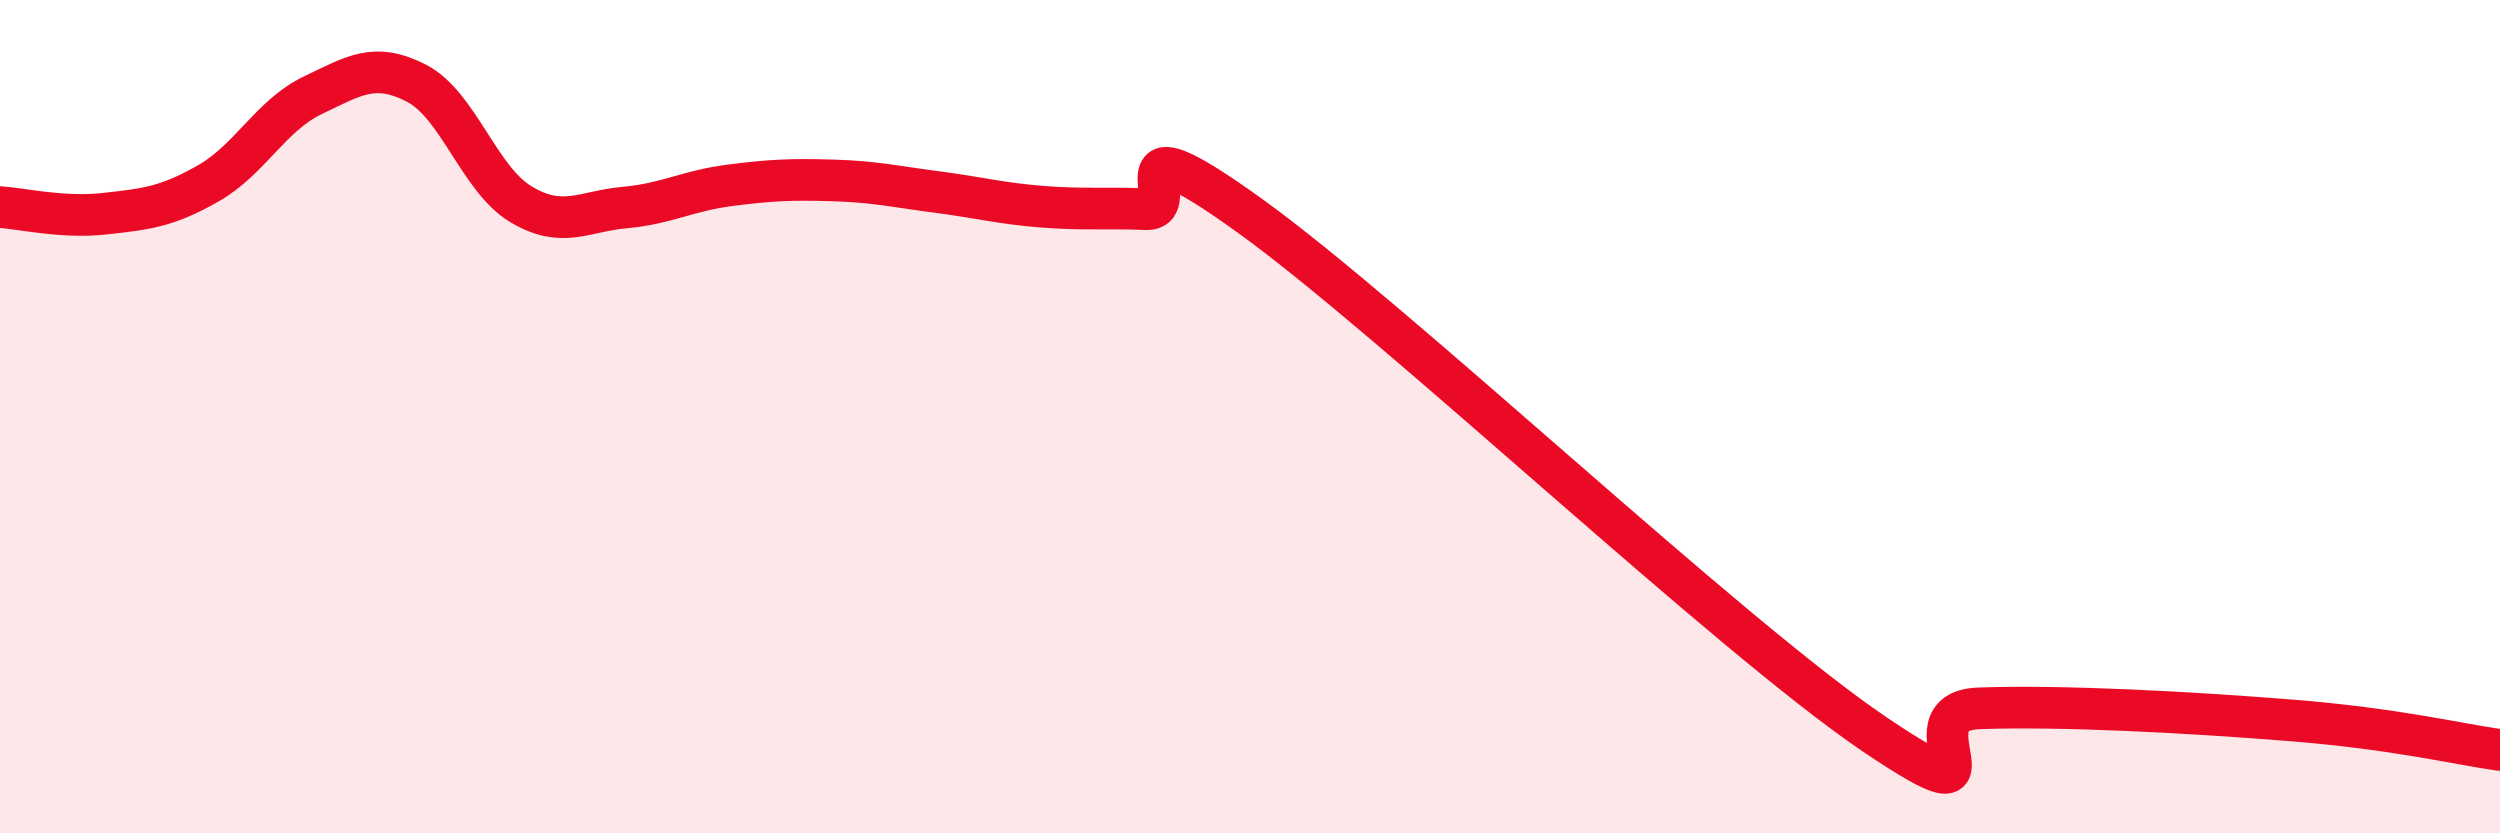
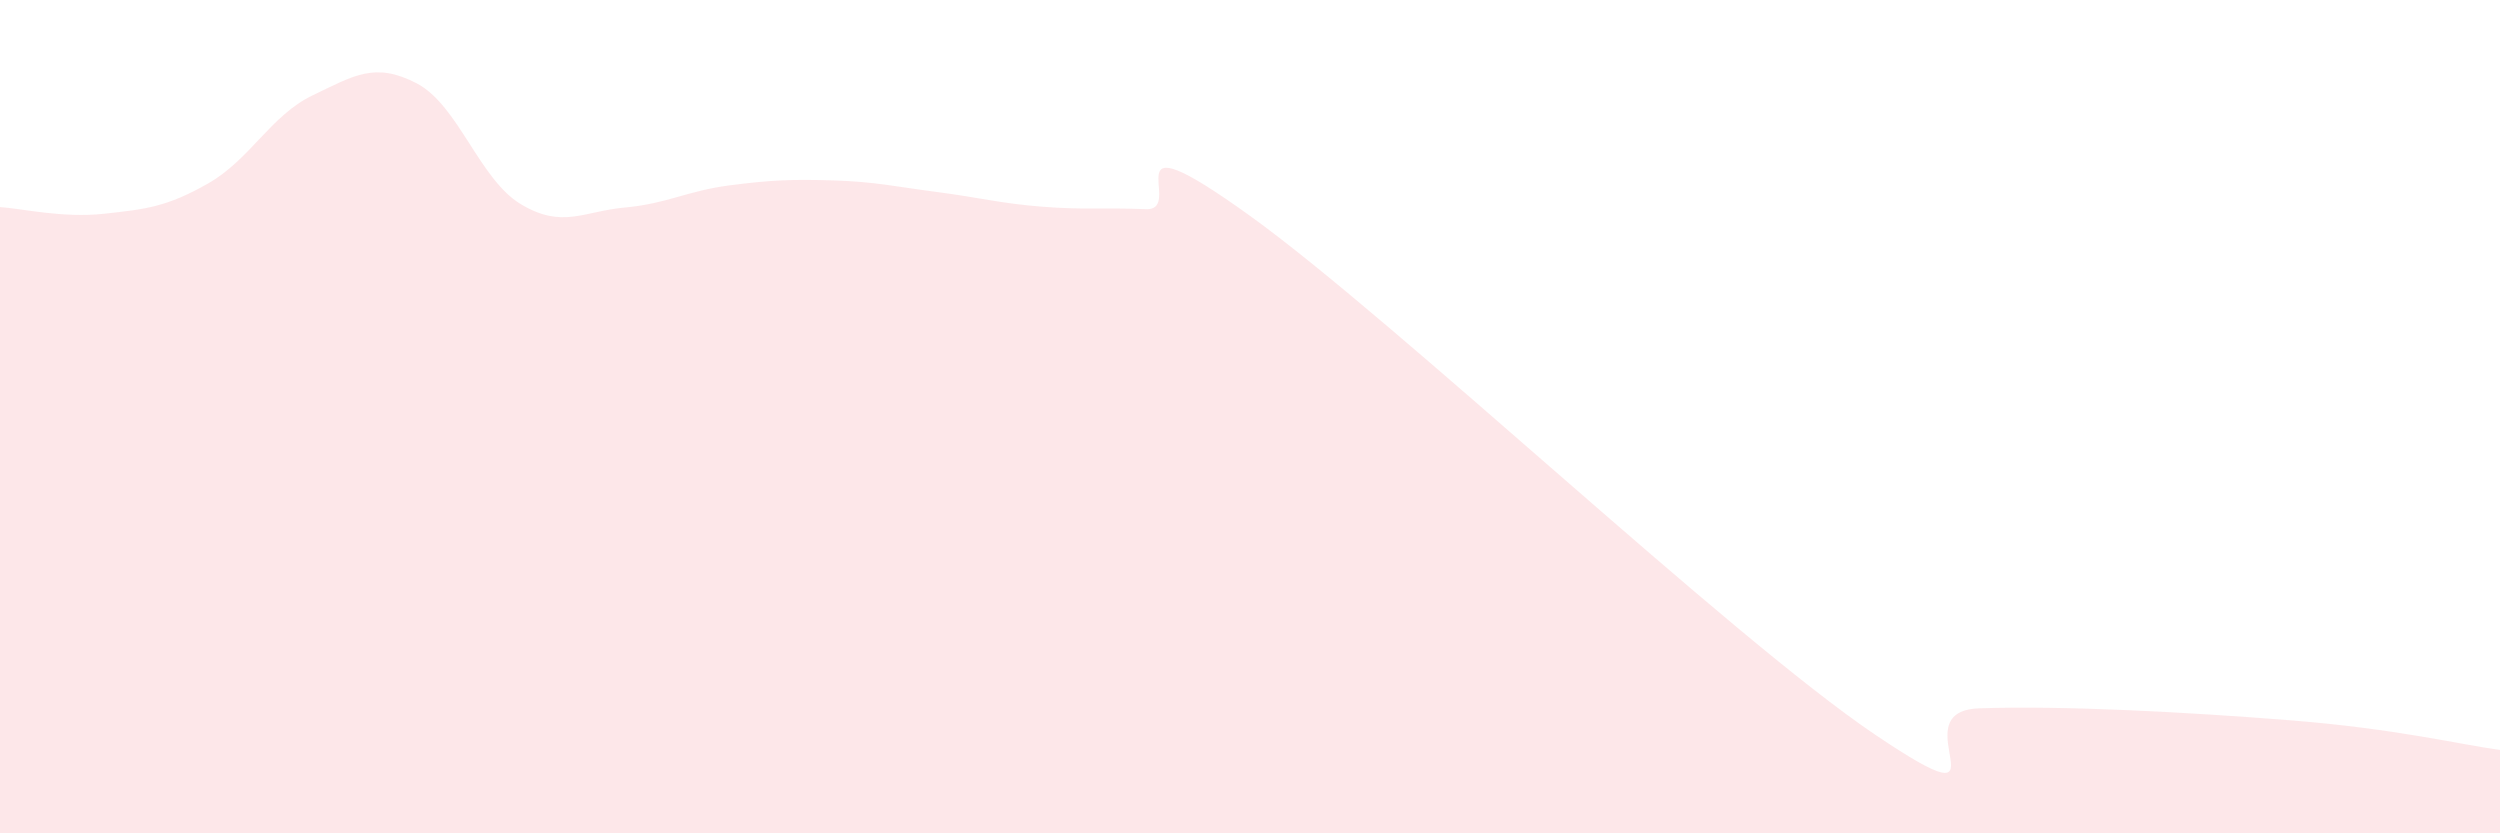
<svg xmlns="http://www.w3.org/2000/svg" width="60" height="20" viewBox="0 0 60 20">
  <path d="M 0,4.97 C 0.5,5 1.5,5.24 2.5,5.13 C 3.5,5.02 4,4.97 5,4.4 C 6,3.83 6.5,2.77 7.5,2.29 C 8.5,1.81 9,1.48 10,2 C 11,2.52 11.5,4.3 12.5,4.9 C 13.5,5.5 14,5.07 15,4.98 C 16,4.89 16.5,4.58 17.5,4.45 C 18.5,4.32 19,4.3 20,4.33 C 21,4.36 21.5,4.48 22.5,4.61 C 23.5,4.74 24,4.88 25,4.96 C 26,5.04 26.5,4.98 27.5,5.02 C 28.5,5.06 26.5,2.66 30,5.18 C 33.5,7.7 41.5,15.27 45,17.63 C 48.5,19.99 45.5,17.07 47.5,17 C 49.5,16.93 52.5,17.09 55,17.29 C 57.5,17.49 59,17.86 60,18L60 20L0 20Z" fill="#EB0A25" opacity="0.1" stroke-linecap="round" stroke-linejoin="round" />
-   <path d="M 0,4.97 C 0.5,5 1.5,5.24 2.5,5.13 C 3.5,5.02 4,4.97 5,4.4 C 6,3.83 6.5,2.77 7.5,2.29 C 8.5,1.81 9,1.48 10,2 C 11,2.52 11.5,4.3 12.5,4.9 C 13.5,5.5 14,5.07 15,4.98 C 16,4.89 16.5,4.58 17.5,4.45 C 18.5,4.32 19,4.3 20,4.33 C 21,4.36 21.5,4.48 22.5,4.61 C 23.5,4.74 24,4.88 25,4.96 C 26,5.04 26.5,4.98 27.5,5.02 C 28.5,5.06 26.5,2.66 30,5.18 C 33.5,7.7 41.5,15.27 45,17.63 C 48.5,19.99 45.5,17.07 47.5,17 C 49.5,16.93 52.5,17.09 55,17.29 C 57.5,17.49 59,17.86 60,18" stroke="#EB0A25" stroke-width="1" fill="none" stroke-linecap="round" stroke-linejoin="round" />
</svg>